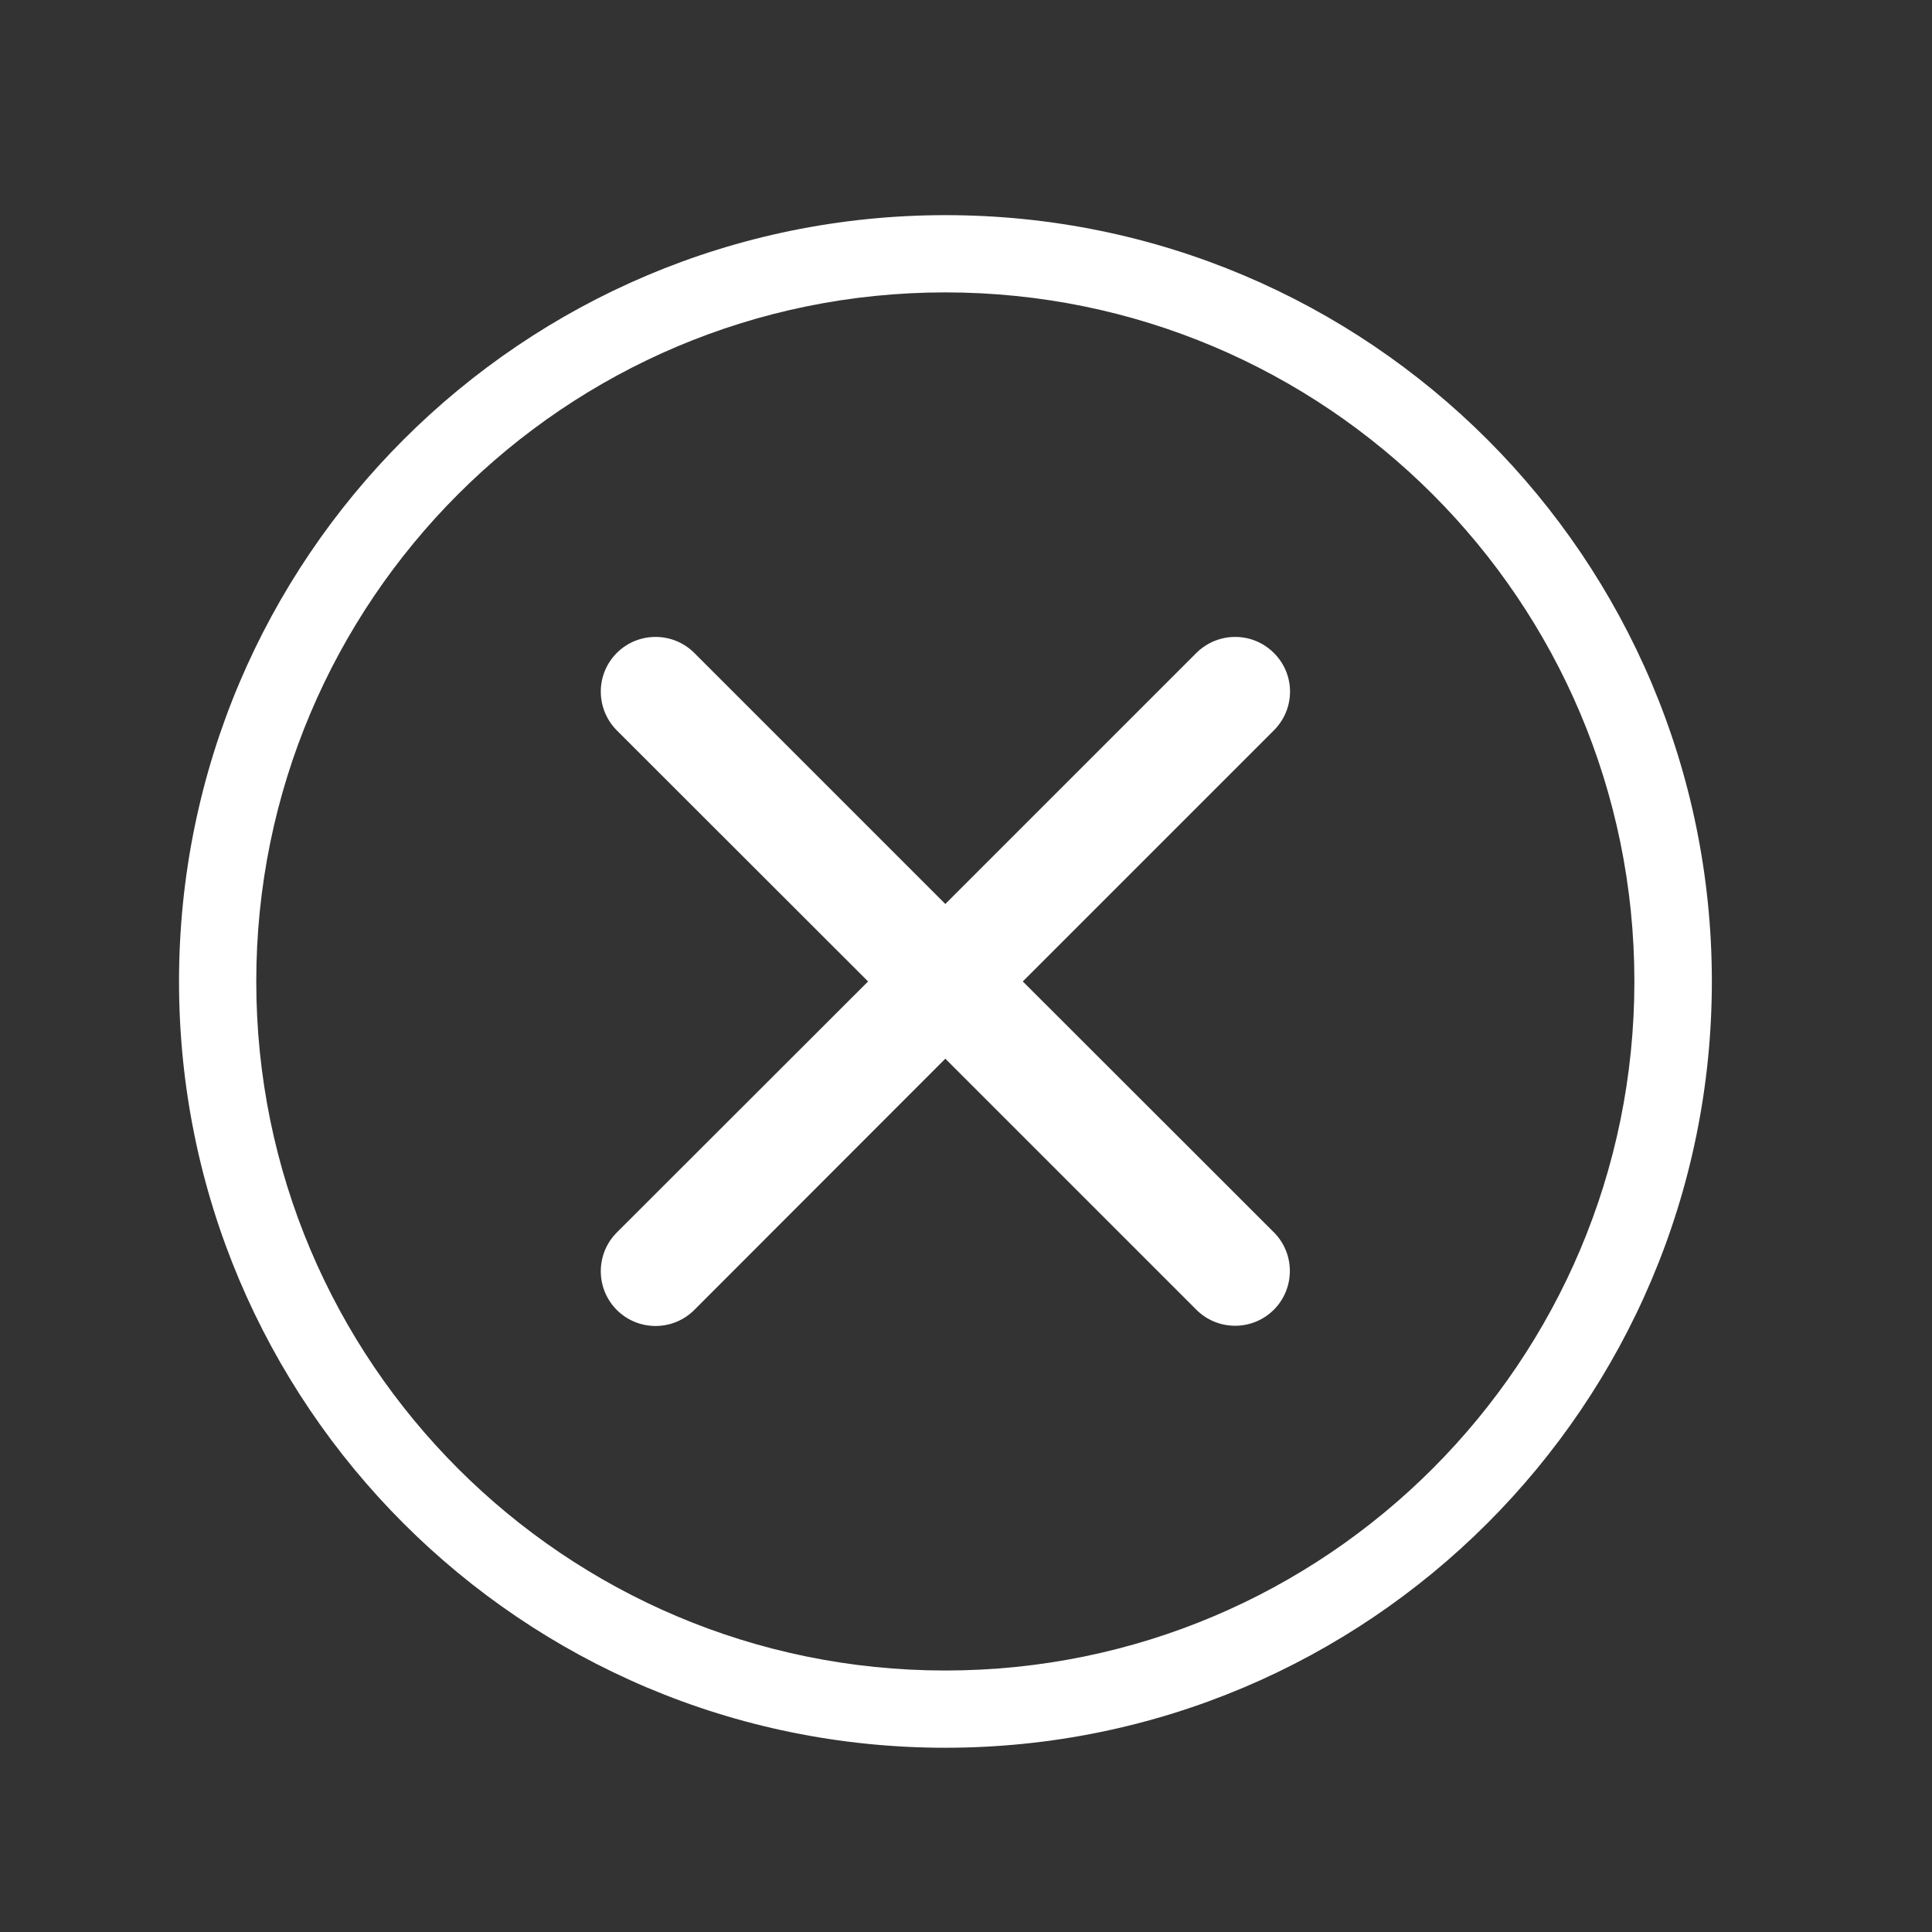
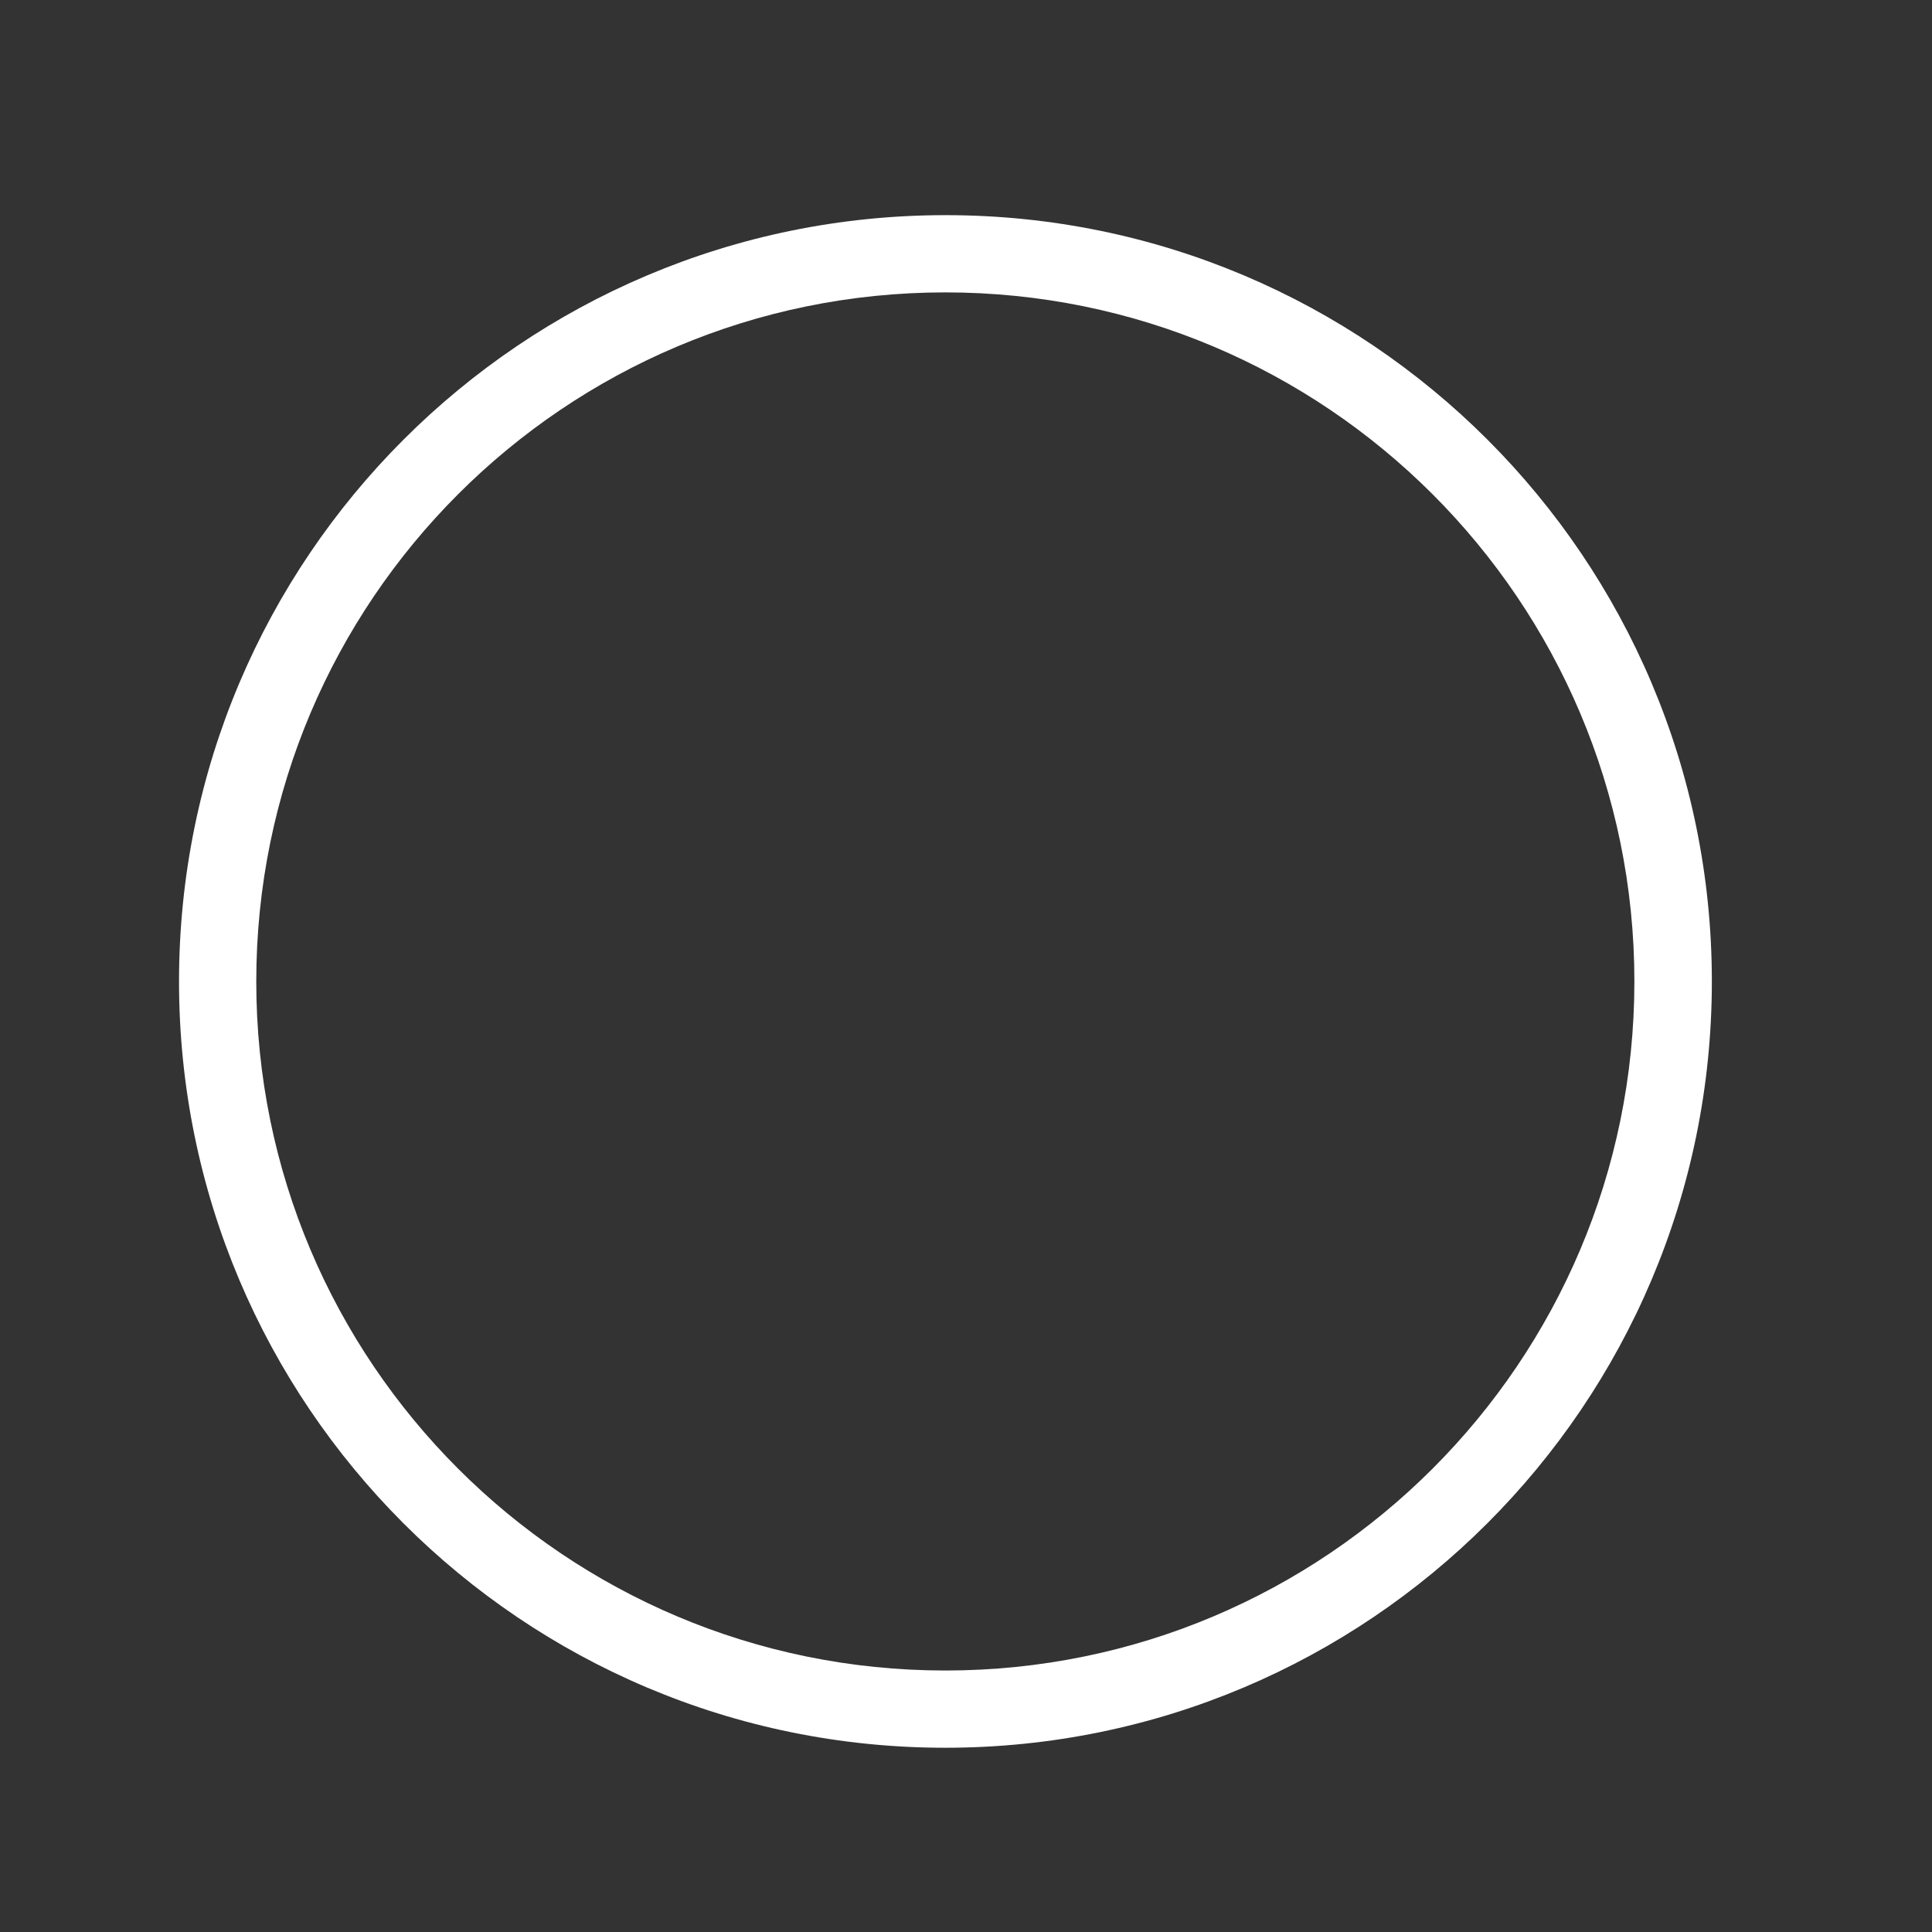
<svg xmlns="http://www.w3.org/2000/svg" version="1.1" id="Ebene_1" x="0px" y="0px" viewBox="0 0 85.04 85.04" enable-background="new 0 0 85.04 85.04" xml:space="preserve">
  <rect x="0" y="0" width="85.04" height="85.04" fill="#333333" stroke="none" />
  <g>
    <path fill="#FFFFFF" d="M75.35,43.2c0-18.63-15.1-33.73-33.73-33.73S7.88,24.57,7.88,43.2c0,18.63,15.1,33.73,33.73,33.73   S75.35,61.83,75.35,43.2L75.35,43.2z M71.94,43.2c0,16.75-13.58,30.33-30.33,30.33S11.28,59.95,11.28,43.2s13.58-30.33,30.33-30.33   S71.94,26.45,71.94,43.2L71.94,43.2z" />
-     <path fill="#FFFFFF" d="M56.07,28.74c-0.94-0.94-2.46-0.94-3.41,0L41.61,39.79L30.56,28.74c-0.94-0.94-2.47-0.94-3.41,0   c-0.94,0.94-0.94,2.46,0,3.41L38.21,43.2L27.15,54.25c-0.94,0.94-0.94,2.47,0,3.41c0.94,0.94,2.47,0.94,3.41,0L41.61,46.6   l11.05,11.05c0.94,0.94,2.47,0.94,3.41,0c0.94-0.94,0.94-2.47,0-3.41L45.02,43.2l11.05-11.05C57.02,31.2,57.02,29.68,56.07,28.74   L56.07,28.74z" />
  </g>
</svg>